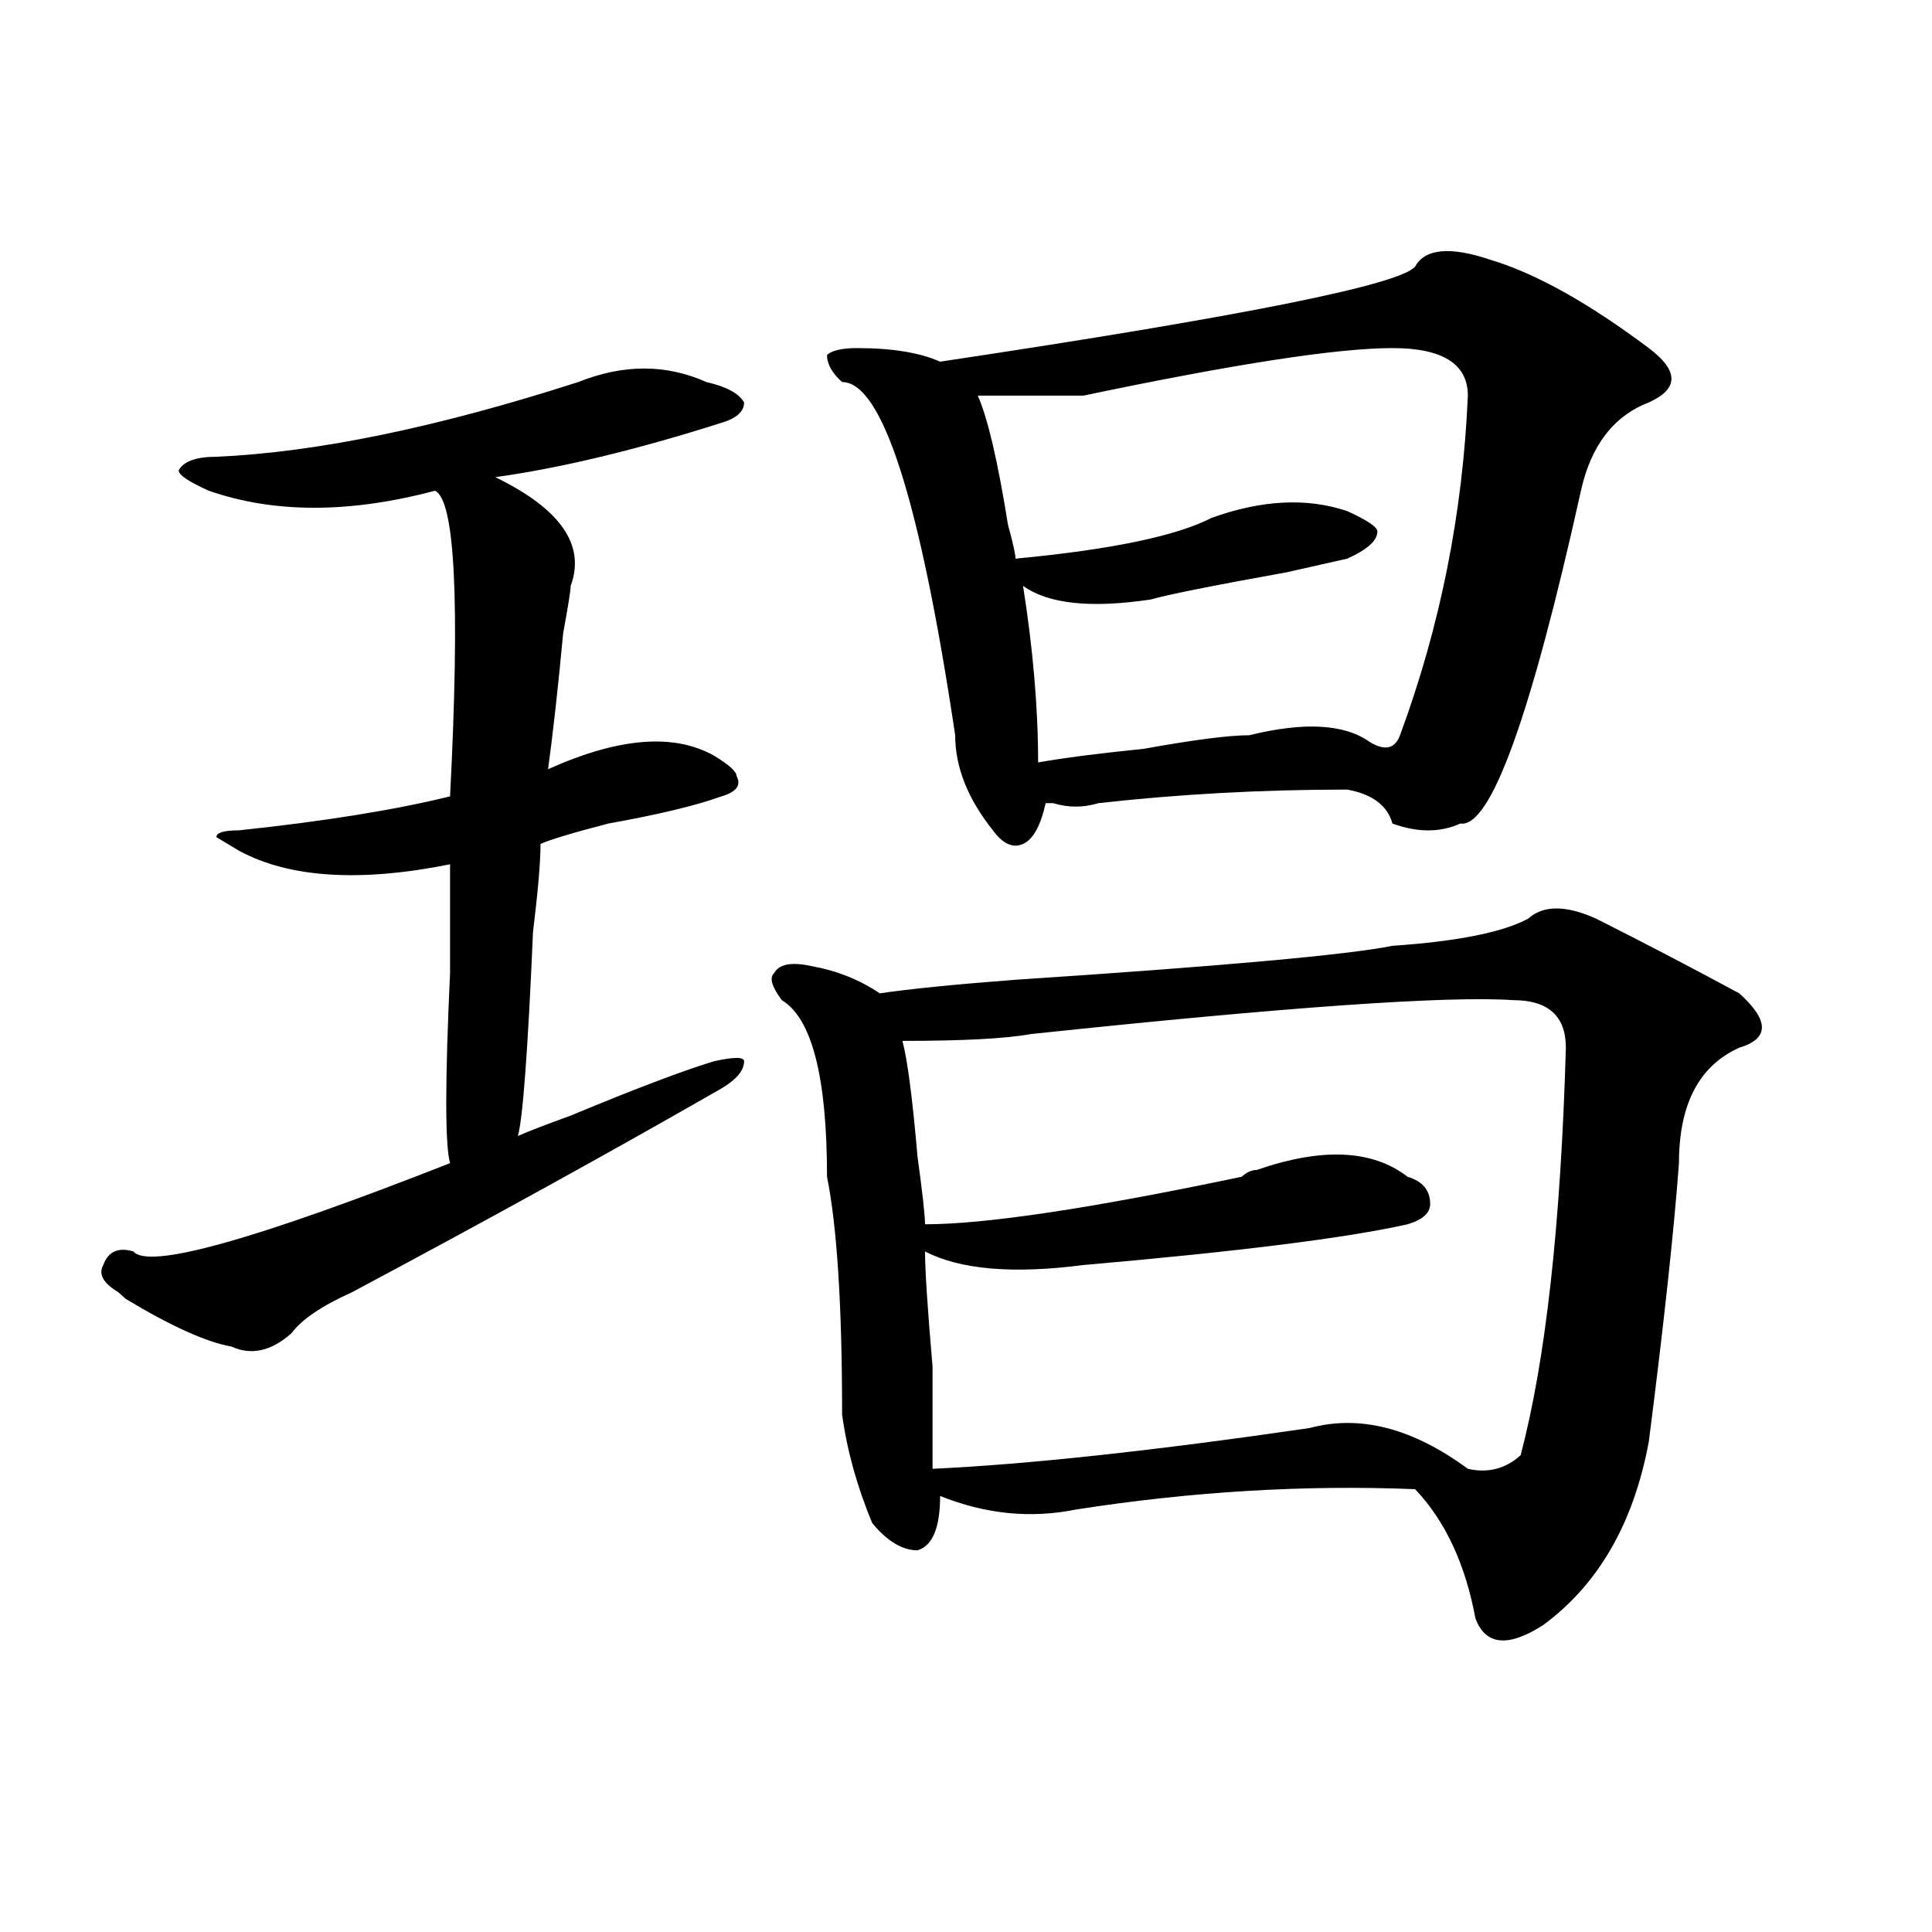
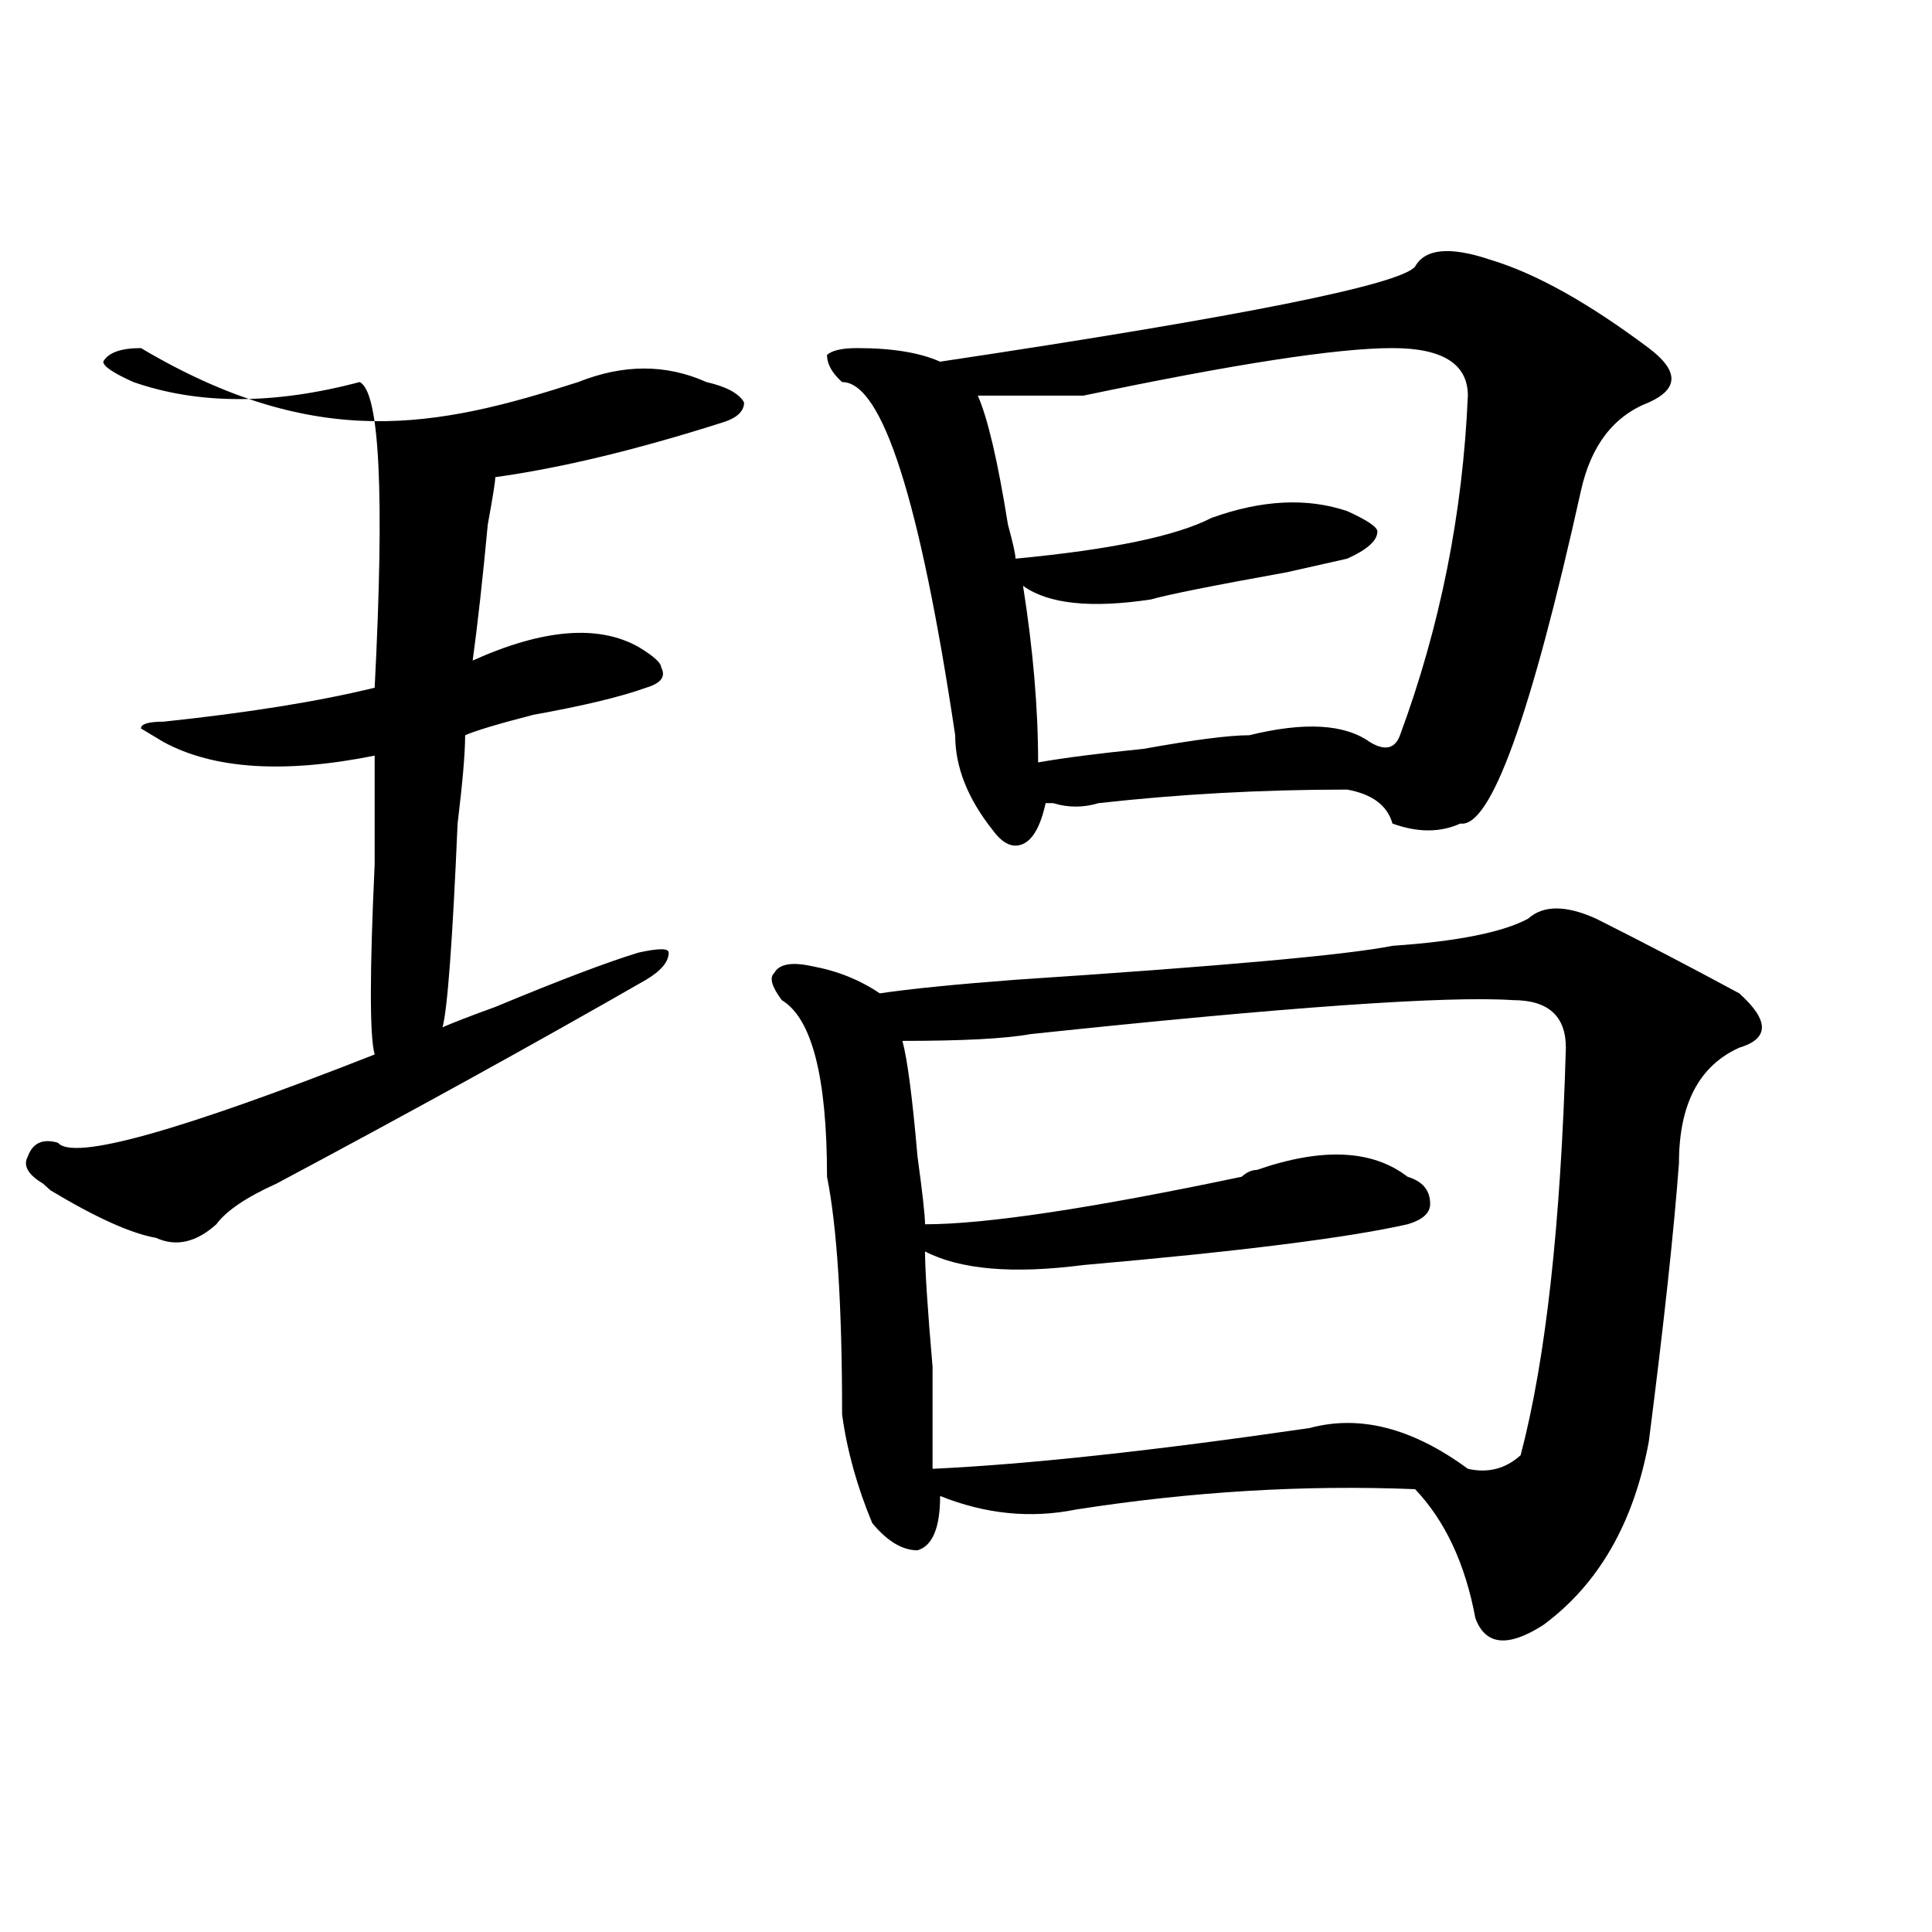
<svg xmlns="http://www.w3.org/2000/svg" version="1.1" id="图层_1" x="0px" y="0px" width="1000px" height="1000px" viewBox="0 0 1000 1000" enable-background="new 0 0 1000 1000" xml:space="preserve">
-   <path d="M299.285,197.75c23.414-9.338,45.486-9.338,66.34,0c10.365,2.362,16.89,5.878,19.512,10.547  c0,4.725-3.902,8.24-11.707,10.547c-44.268,14.063-83.291,23.456-117.07,28.125c33.779,16.425,46.828,35.156,39.023,56.25  c0,2.362-1.342,10.547-3.902,24.609c-2.622,28.125-5.244,51.581-7.805,70.313c36.401-16.369,64.998-18.731,85.852-7.031  c7.805,4.725,11.707,8.24,11.707,10.547c2.561,4.725,0,8.24-7.805,10.547c-13.049,4.725-32.561,9.394-58.535,14.063  c-18.231,4.725-29.938,8.24-35.121,10.547c0,9.394-1.342,24.609-3.902,45.703c-2.622,60.975-5.244,96.131-7.805,105.469  c5.183-2.307,14.268-5.822,27.316-10.547c33.779-14.063,58.535-23.4,74.145-28.125c10.365-2.307,15.609-2.307,15.609,0  c0,4.725-3.902,9.394-11.707,14.063c-57.255,32.85-120.973,68.006-191.215,105.469c-15.609,7.031-26.036,14.063-31.219,21.094  c-10.427,9.394-20.854,11.756-31.219,7.031c-13.049-2.307-31.219-10.547-54.633-24.609l-3.902-3.516  c-7.805-4.669-10.427-9.338-7.805-14.063c2.561-7.031,7.805-9.338,15.609-7.031c7.805,9.394,62.438-5.822,163.898-45.703  c-2.622-9.338-2.622-42.188,0-98.438c0-25.763,0-44.494,0-56.25c-46.828,9.394-83.291,7.031-109.266-7.031l-11.707-7.031  c0-2.307,3.902-3.516,11.707-3.516c44.206-4.669,80.607-10.547,109.266-17.578c5.183-100.744,2.561-153.479-7.805-158.203  c-44.268,11.756-83.291,11.756-117.07,0c-10.427-4.669-15.609-8.185-15.609-10.547c2.561-4.669,9.085-7.031,19.512-7.031  C163.983,234.115,226.421,221.206,299.285,197.75z M826.102,475.484c23.414,11.756,48.108,24.609,74.145,38.672  c15.609,14.063,15.609,23.456,0,28.125c-20.854,9.394-31.219,29.334-31.219,59.766c-2.622,35.156-7.805,83.222-15.609,144.141  c-7.805,42.188-26.036,73.828-54.633,94.922c-18.231,11.7-29.938,10.547-35.121-3.516c-5.244-28.125-15.609-50.372-31.219-66.797  c-57.255-2.307-115.79,1.209-175.605,10.547c-23.414,4.725-46.828,2.362-70.242-7.031c0,16.425-3.902,25.818-11.707,28.125  c-7.805,0-15.609-4.669-23.414-14.063c-7.805-18.731-13.049-37.463-15.609-56.25c0-56.25-2.622-97.229-7.805-123.047  c0-51.525-7.805-82.013-23.414-91.406c-5.244-7.031-6.524-11.7-3.902-14.063c2.561-4.669,9.085-5.822,19.512-3.516  c12.987,2.362,24.694,7.031,35.121,14.063c15.609-2.307,39.023-4.669,70.242-7.031c106.644-7.031,171.703-12.854,195.117-17.578  c33.779-2.307,57.193-7.031,70.242-14.063C798.785,468.453,810.492,468.453,826.102,475.484z M771.469,134.469  c23.414,7.031,50.73,22.303,81.949,45.703c15.609,11.756,15.609,21.094,0,28.125c-18.231,7.031-29.938,22.303-35.121,45.703  c-26.036,117.225-46.828,174.628-62.438,172.266c-10.427,4.725-22.134,4.725-35.121,0c-2.622-9.338-10.427-15.216-23.414-17.578  c-44.268,0-87.193,2.362-128.777,7.031c-7.805,2.362-15.609,2.362-23.414,0h-3.902c-2.622,11.756-6.524,18.787-11.707,21.094  c-5.244,2.362-10.427,0-15.609-7.031c-13.049-16.369-19.512-32.794-19.512-49.219c-18.231-121.838-37.743-182.813-58.535-182.813  c-5.244-4.669-7.805-9.338-7.805-14.063c2.561-2.307,7.805-3.516,15.609-3.516c18.17,0,32.499,2.362,42.926,7.031  c156.094-23.4,238.043-39.825,245.848-49.219C737.628,128.646,750.615,127.438,771.469,134.469z M783.176,517.672  c-33.841-2.307-117.07,3.516-249.75,17.578c-13.049,2.362-35.121,3.516-66.34,3.516c2.561,9.394,5.183,29.334,7.805,59.766  c2.561,18.787,3.902,30.487,3.902,35.156c31.219,0,85.852-8.185,163.898-24.609c2.561-2.307,5.183-3.516,7.805-3.516  c33.779-11.7,59.815-10.547,78.047,3.516c7.805,2.362,11.707,7.031,11.707,14.063c0,4.725-3.902,8.24-11.707,10.547  c-31.219,7.031-87.193,14.063-167.801,21.094c-36.463,4.725-63.779,2.362-81.949-7.031c0,9.394,1.28,29.334,3.902,59.766  c0,28.125,0,45.703,0,52.734c49.389-2.307,114.448-9.338,195.117-21.094c25.975-7.031,53.291,0,81.949,21.094  c10.365,2.362,19.512,0,27.316-7.031C800.065,704,807.87,633.688,810.492,542.281C810.492,525.912,801.346,517.672,783.176,517.672z   M720.738,180.172c-28.658,0-81.949,8.24-159.996,24.609c-15.609,0-33.841,0-54.633,0c5.183,11.756,10.365,34.003,15.609,66.797  c2.561,9.394,3.902,15.271,3.902,17.578c49.389-4.669,83.229-11.7,101.461-21.094c25.975-9.338,49.389-10.547,70.242-3.516  c10.365,4.725,15.609,8.24,15.609,10.547c0,4.725-5.244,9.394-15.609,14.063l-31.219,7.031  c-39.023,7.031-62.438,11.756-70.242,14.063c-31.219,4.725-53.353,2.362-66.34-7.031c5.183,32.85,7.805,63.281,7.805,91.406  c12.987-2.307,31.219-4.669,54.633-7.031c25.975-4.669,44.206-7.031,54.633-7.031c28.597-7.031,49.389-5.822,62.438,3.516  c7.805,4.725,12.987,3.516,15.609-3.516c20.792-56.25,32.499-114.807,35.121-175.781  C759.762,188.412,746.713,180.172,720.738,180.172z" />
+   <path d="M299.285,197.75c23.414-9.338,45.486-9.338,66.34,0c10.365,2.362,16.89,5.878,19.512,10.547  c0,4.725-3.902,8.24-11.707,10.547c-44.268,14.063-83.291,23.456-117.07,28.125c0,2.362-1.342,10.547-3.902,24.609c-2.622,28.125-5.244,51.581-7.805,70.313c36.401-16.369,64.998-18.731,85.852-7.031  c7.805,4.725,11.707,8.24,11.707,10.547c2.561,4.725,0,8.24-7.805,10.547c-13.049,4.725-32.561,9.394-58.535,14.063  c-18.231,4.725-29.938,8.24-35.121,10.547c0,9.394-1.342,24.609-3.902,45.703c-2.622,60.975-5.244,96.131-7.805,105.469  c5.183-2.307,14.268-5.822,27.316-10.547c33.779-14.063,58.535-23.4,74.145-28.125c10.365-2.307,15.609-2.307,15.609,0  c0,4.725-3.902,9.394-11.707,14.063c-57.255,32.85-120.973,68.006-191.215,105.469c-15.609,7.031-26.036,14.063-31.219,21.094  c-10.427,9.394-20.854,11.756-31.219,7.031c-13.049-2.307-31.219-10.547-54.633-24.609l-3.902-3.516  c-7.805-4.669-10.427-9.338-7.805-14.063c2.561-7.031,7.805-9.338,15.609-7.031c7.805,9.394,62.438-5.822,163.898-45.703  c-2.622-9.338-2.622-42.188,0-98.438c0-25.763,0-44.494,0-56.25c-46.828,9.394-83.291,7.031-109.266-7.031l-11.707-7.031  c0-2.307,3.902-3.516,11.707-3.516c44.206-4.669,80.607-10.547,109.266-17.578c5.183-100.744,2.561-153.479-7.805-158.203  c-44.268,11.756-83.291,11.756-117.07,0c-10.427-4.669-15.609-8.185-15.609-10.547c2.561-4.669,9.085-7.031,19.512-7.031  C163.983,234.115,226.421,221.206,299.285,197.75z M826.102,475.484c23.414,11.756,48.108,24.609,74.145,38.672  c15.609,14.063,15.609,23.456,0,28.125c-20.854,9.394-31.219,29.334-31.219,59.766c-2.622,35.156-7.805,83.222-15.609,144.141  c-7.805,42.188-26.036,73.828-54.633,94.922c-18.231,11.7-29.938,10.547-35.121-3.516c-5.244-28.125-15.609-50.372-31.219-66.797  c-57.255-2.307-115.79,1.209-175.605,10.547c-23.414,4.725-46.828,2.362-70.242-7.031c0,16.425-3.902,25.818-11.707,28.125  c-7.805,0-15.609-4.669-23.414-14.063c-7.805-18.731-13.049-37.463-15.609-56.25c0-56.25-2.622-97.229-7.805-123.047  c0-51.525-7.805-82.013-23.414-91.406c-5.244-7.031-6.524-11.7-3.902-14.063c2.561-4.669,9.085-5.822,19.512-3.516  c12.987,2.362,24.694,7.031,35.121,14.063c15.609-2.307,39.023-4.669,70.242-7.031c106.644-7.031,171.703-12.854,195.117-17.578  c33.779-2.307,57.193-7.031,70.242-14.063C798.785,468.453,810.492,468.453,826.102,475.484z M771.469,134.469  c23.414,7.031,50.73,22.303,81.949,45.703c15.609,11.756,15.609,21.094,0,28.125c-18.231,7.031-29.938,22.303-35.121,45.703  c-26.036,117.225-46.828,174.628-62.438,172.266c-10.427,4.725-22.134,4.725-35.121,0c-2.622-9.338-10.427-15.216-23.414-17.578  c-44.268,0-87.193,2.362-128.777,7.031c-7.805,2.362-15.609,2.362-23.414,0h-3.902c-2.622,11.756-6.524,18.787-11.707,21.094  c-5.244,2.362-10.427,0-15.609-7.031c-13.049-16.369-19.512-32.794-19.512-49.219c-18.231-121.838-37.743-182.813-58.535-182.813  c-5.244-4.669-7.805-9.338-7.805-14.063c2.561-2.307,7.805-3.516,15.609-3.516c18.17,0,32.499,2.362,42.926,7.031  c156.094-23.4,238.043-39.825,245.848-49.219C737.628,128.646,750.615,127.438,771.469,134.469z M783.176,517.672  c-33.841-2.307-117.07,3.516-249.75,17.578c-13.049,2.362-35.121,3.516-66.34,3.516c2.561,9.394,5.183,29.334,7.805,59.766  c2.561,18.787,3.902,30.487,3.902,35.156c31.219,0,85.852-8.185,163.898-24.609c2.561-2.307,5.183-3.516,7.805-3.516  c33.779-11.7,59.815-10.547,78.047,3.516c7.805,2.362,11.707,7.031,11.707,14.063c0,4.725-3.902,8.24-11.707,10.547  c-31.219,7.031-87.193,14.063-167.801,21.094c-36.463,4.725-63.779,2.362-81.949-7.031c0,9.394,1.28,29.334,3.902,59.766  c0,28.125,0,45.703,0,52.734c49.389-2.307,114.448-9.338,195.117-21.094c25.975-7.031,53.291,0,81.949,21.094  c10.365,2.362,19.512,0,27.316-7.031C800.065,704,807.87,633.688,810.492,542.281C810.492,525.912,801.346,517.672,783.176,517.672z   M720.738,180.172c-28.658,0-81.949,8.24-159.996,24.609c-15.609,0-33.841,0-54.633,0c5.183,11.756,10.365,34.003,15.609,66.797  c2.561,9.394,3.902,15.271,3.902,17.578c49.389-4.669,83.229-11.7,101.461-21.094c25.975-9.338,49.389-10.547,70.242-3.516  c10.365,4.725,15.609,8.24,15.609,10.547c0,4.725-5.244,9.394-15.609,14.063l-31.219,7.031  c-39.023,7.031-62.438,11.756-70.242,14.063c-31.219,4.725-53.353,2.362-66.34-7.031c5.183,32.85,7.805,63.281,7.805,91.406  c12.987-2.307,31.219-4.669,54.633-7.031c25.975-4.669,44.206-7.031,54.633-7.031c28.597-7.031,49.389-5.822,62.438,3.516  c7.805,4.725,12.987,3.516,15.609-3.516c20.792-56.25,32.499-114.807,35.121-175.781  C759.762,188.412,746.713,180.172,720.738,180.172z" />
</svg>